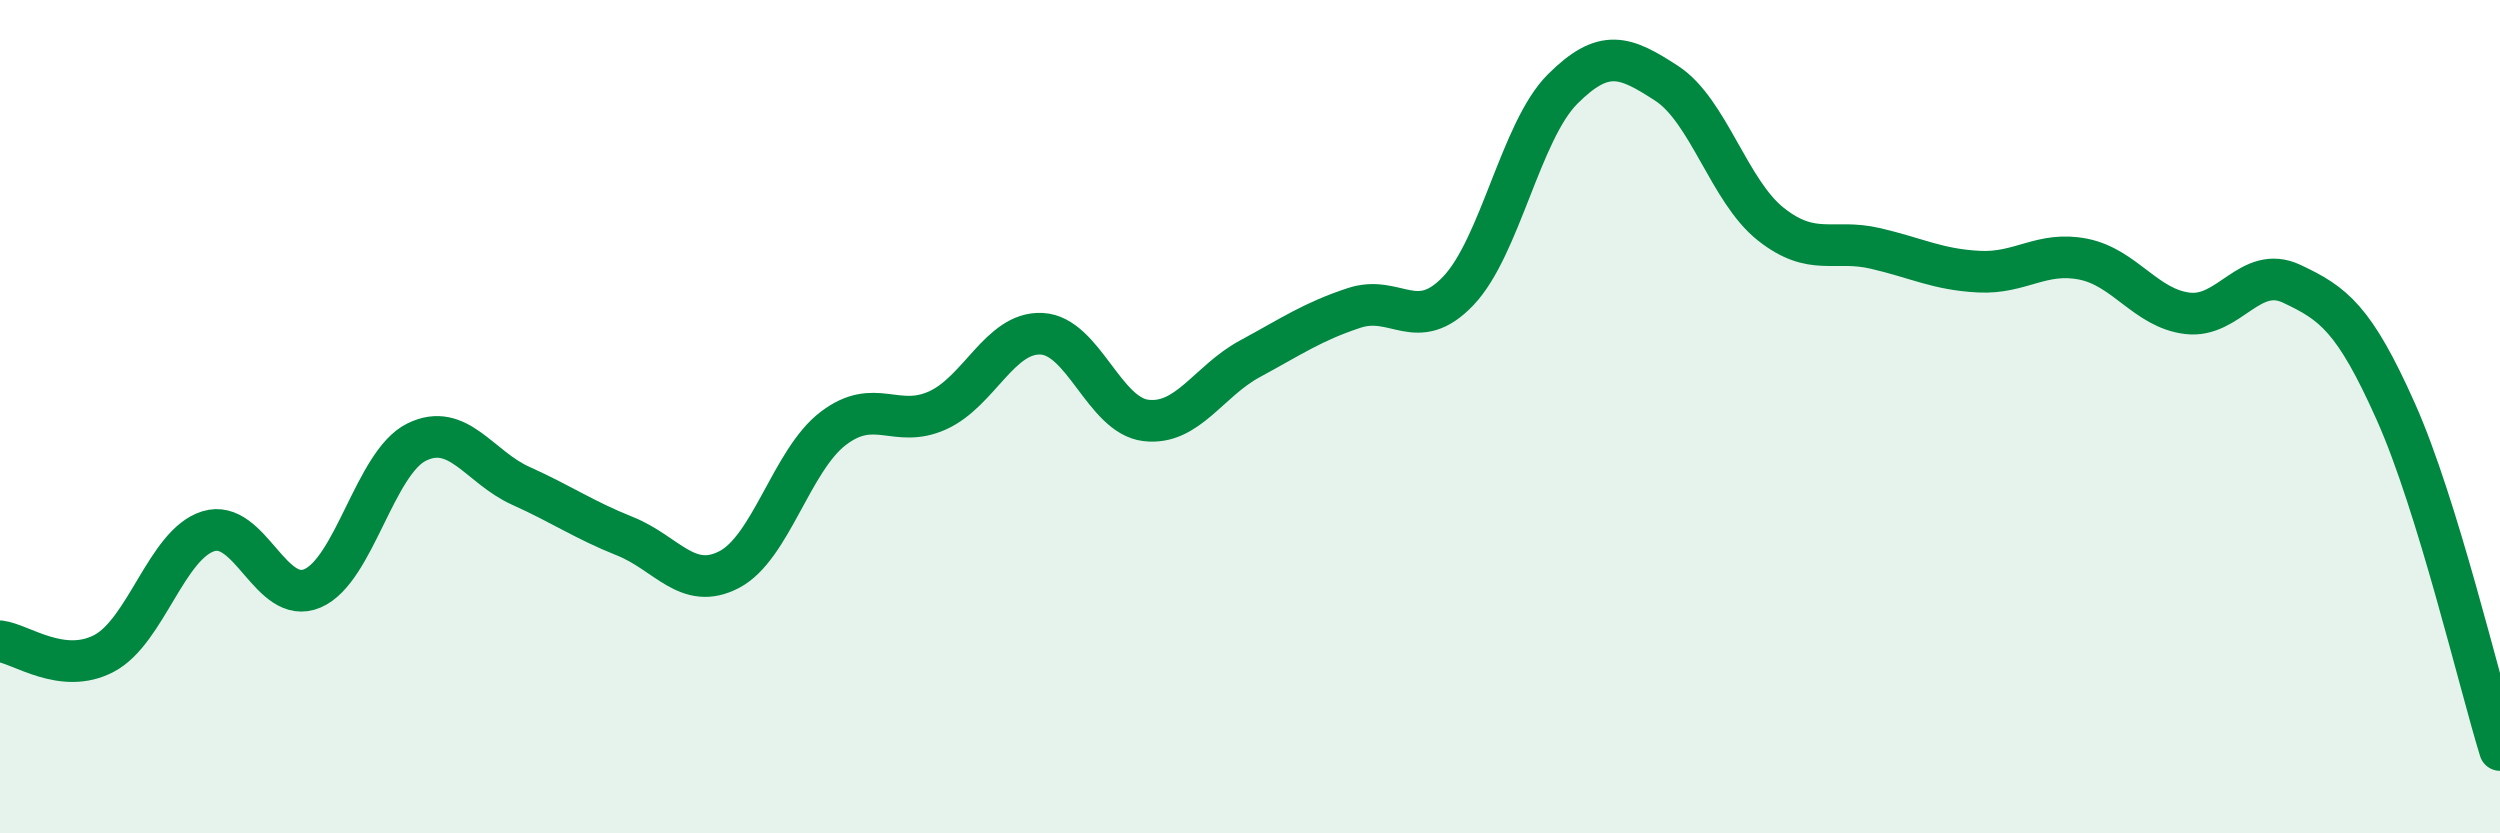
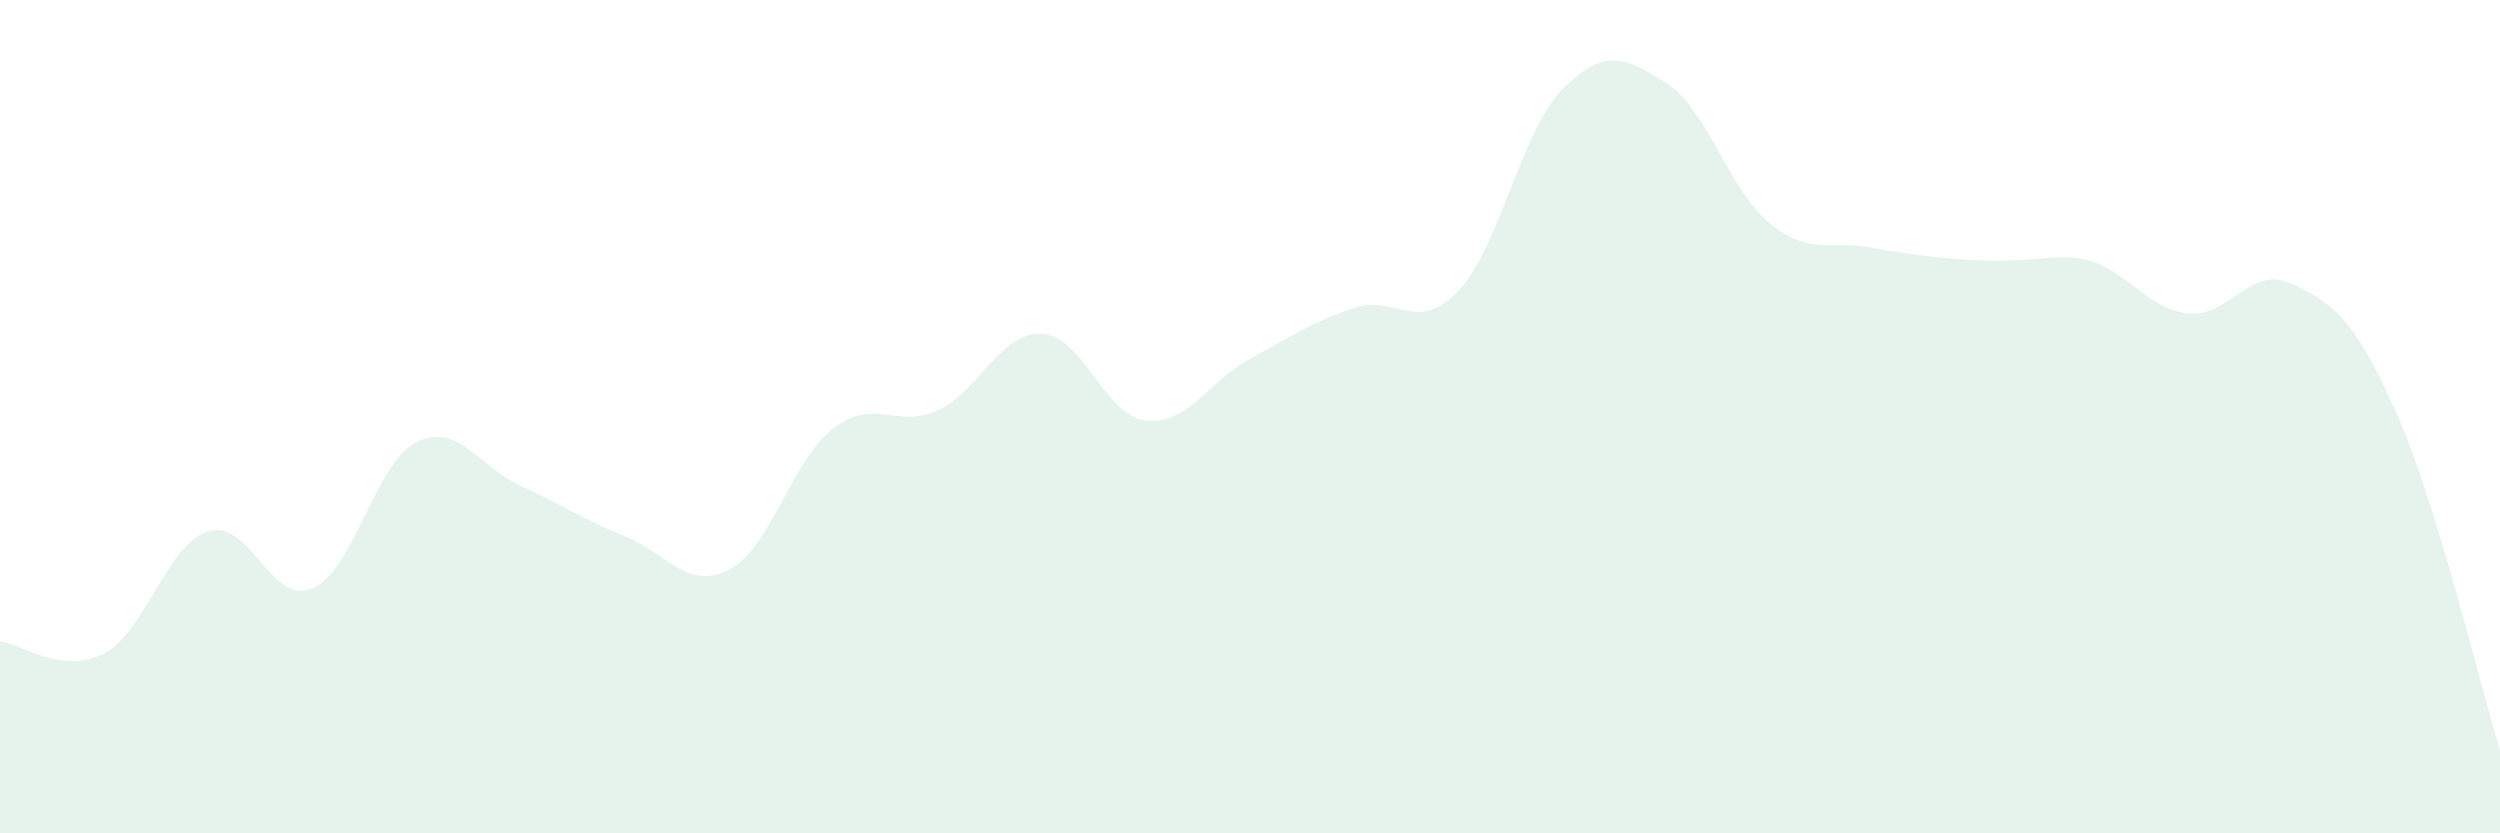
<svg xmlns="http://www.w3.org/2000/svg" width="60" height="20" viewBox="0 0 60 20">
-   <path d="M 0,15.39 C 0.5,15.45 1.5,16.21 2.5,15.68 C 3.5,15.15 4,13.06 5,12.75 C 6,12.44 6.5,14.55 7.5,14.12 C 8.5,13.69 9,11.1 10,10.61 C 11,10.12 11.5,11.21 12.5,11.66 C 13.5,12.11 14,12.47 15,12.87 C 16,13.27 16.5,14.19 17.5,13.67 C 18.5,13.15 19,11.04 20,10.28 C 21,9.52 21.5,10.3 22.5,9.85 C 23.5,9.4 24,7.96 25,8.01 C 26,8.06 26.5,9.97 27.5,10.09 C 28.5,10.21 29,9.15 30,8.61 C 31,8.07 31.5,7.72 32.5,7.39 C 33.5,7.06 34,8.03 35,6.98 C 36,5.93 36.5,3.14 37.5,2.14 C 38.5,1.14 39,1.35 40,2 C 41,2.65 41.5,4.59 42.5,5.38 C 43.5,6.17 44,5.73 45,5.96 C 46,6.19 46.5,6.47 47.5,6.52 C 48.5,6.57 49,6.02 50,6.22 C 51,6.42 51.5,7.4 52.5,7.52 C 53.5,7.64 54,6.34 55,6.81 C 56,7.28 56.5,7.64 57.5,9.88 C 58.5,12.12 59.5,16.38 60,18L60 20L0 20Z" fill="#008740" opacity="0.1" stroke-linecap="round" stroke-linejoin="round" />
-   <path d="M 0,15.39 C 0.5,15.45 1.5,16.21 2.5,15.68 C 3.5,15.15 4,13.06 5,12.75 C 6,12.44 6.5,14.55 7.5,14.12 C 8.5,13.69 9,11.1 10,10.61 C 11,10.12 11.5,11.21 12.5,11.66 C 13.5,12.11 14,12.47 15,12.87 C 16,13.27 16.5,14.19 17.5,13.67 C 18.5,13.15 19,11.04 20,10.28 C 21,9.52 21.5,10.3 22.5,9.85 C 23.5,9.4 24,7.96 25,8.01 C 26,8.06 26.5,9.97 27.5,10.09 C 28.5,10.21 29,9.15 30,8.61 C 31,8.07 31.5,7.72 32.5,7.39 C 33.5,7.06 34,8.03 35,6.98 C 36,5.93 36.5,3.14 37.5,2.14 C 38.5,1.14 39,1.35 40,2 C 41,2.65 41.5,4.59 42.5,5.38 C 43.5,6.17 44,5.73 45,5.96 C 46,6.19 46.5,6.47 47.5,6.52 C 48.5,6.57 49,6.02 50,6.22 C 51,6.42 51.5,7.4 52.5,7.52 C 53.5,7.64 54,6.34 55,6.81 C 56,7.28 56.5,7.64 57.5,9.88 C 58.5,12.12 59.5,16.38 60,18" stroke="#008740" stroke-width="1" fill="none" stroke-linecap="round" stroke-linejoin="round" />
+   <path d="M 0,15.39 C 0.5,15.45 1.5,16.21 2.5,15.68 C 3.5,15.15 4,13.06 5,12.75 C 6,12.44 6.5,14.55 7.5,14.12 C 8.5,13.69 9,11.1 10,10.61 C 11,10.12 11.5,11.21 12.5,11.66 C 13.5,12.11 14,12.47 15,12.87 C 16,13.27 16.5,14.19 17.5,13.67 C 18.5,13.15 19,11.04 20,10.28 C 21,9.52 21.5,10.3 22.5,9.85 C 23.5,9.4 24,7.96 25,8.01 C 26,8.06 26.5,9.97 27.5,10.09 C 28.5,10.21 29,9.15 30,8.61 C 31,8.07 31.5,7.72 32.5,7.39 C 33.5,7.06 34,8.03 35,6.98 C 36,5.93 36.5,3.14 37.5,2.14 C 38.5,1.14 39,1.35 40,2 C 41,2.65 41.5,4.59 42.5,5.38 C 43.5,6.17 44,5.73 45,5.96 C 48.5,6.57 49,6.02 50,6.22 C 51,6.42 51.5,7.4 52.5,7.52 C 53.5,7.64 54,6.34 55,6.81 C 56,7.28 56.5,7.64 57.5,9.88 C 58.5,12.12 59.5,16.38 60,18L60 20L0 20Z" fill="#008740" opacity="0.1" stroke-linecap="round" stroke-linejoin="round" />
</svg>